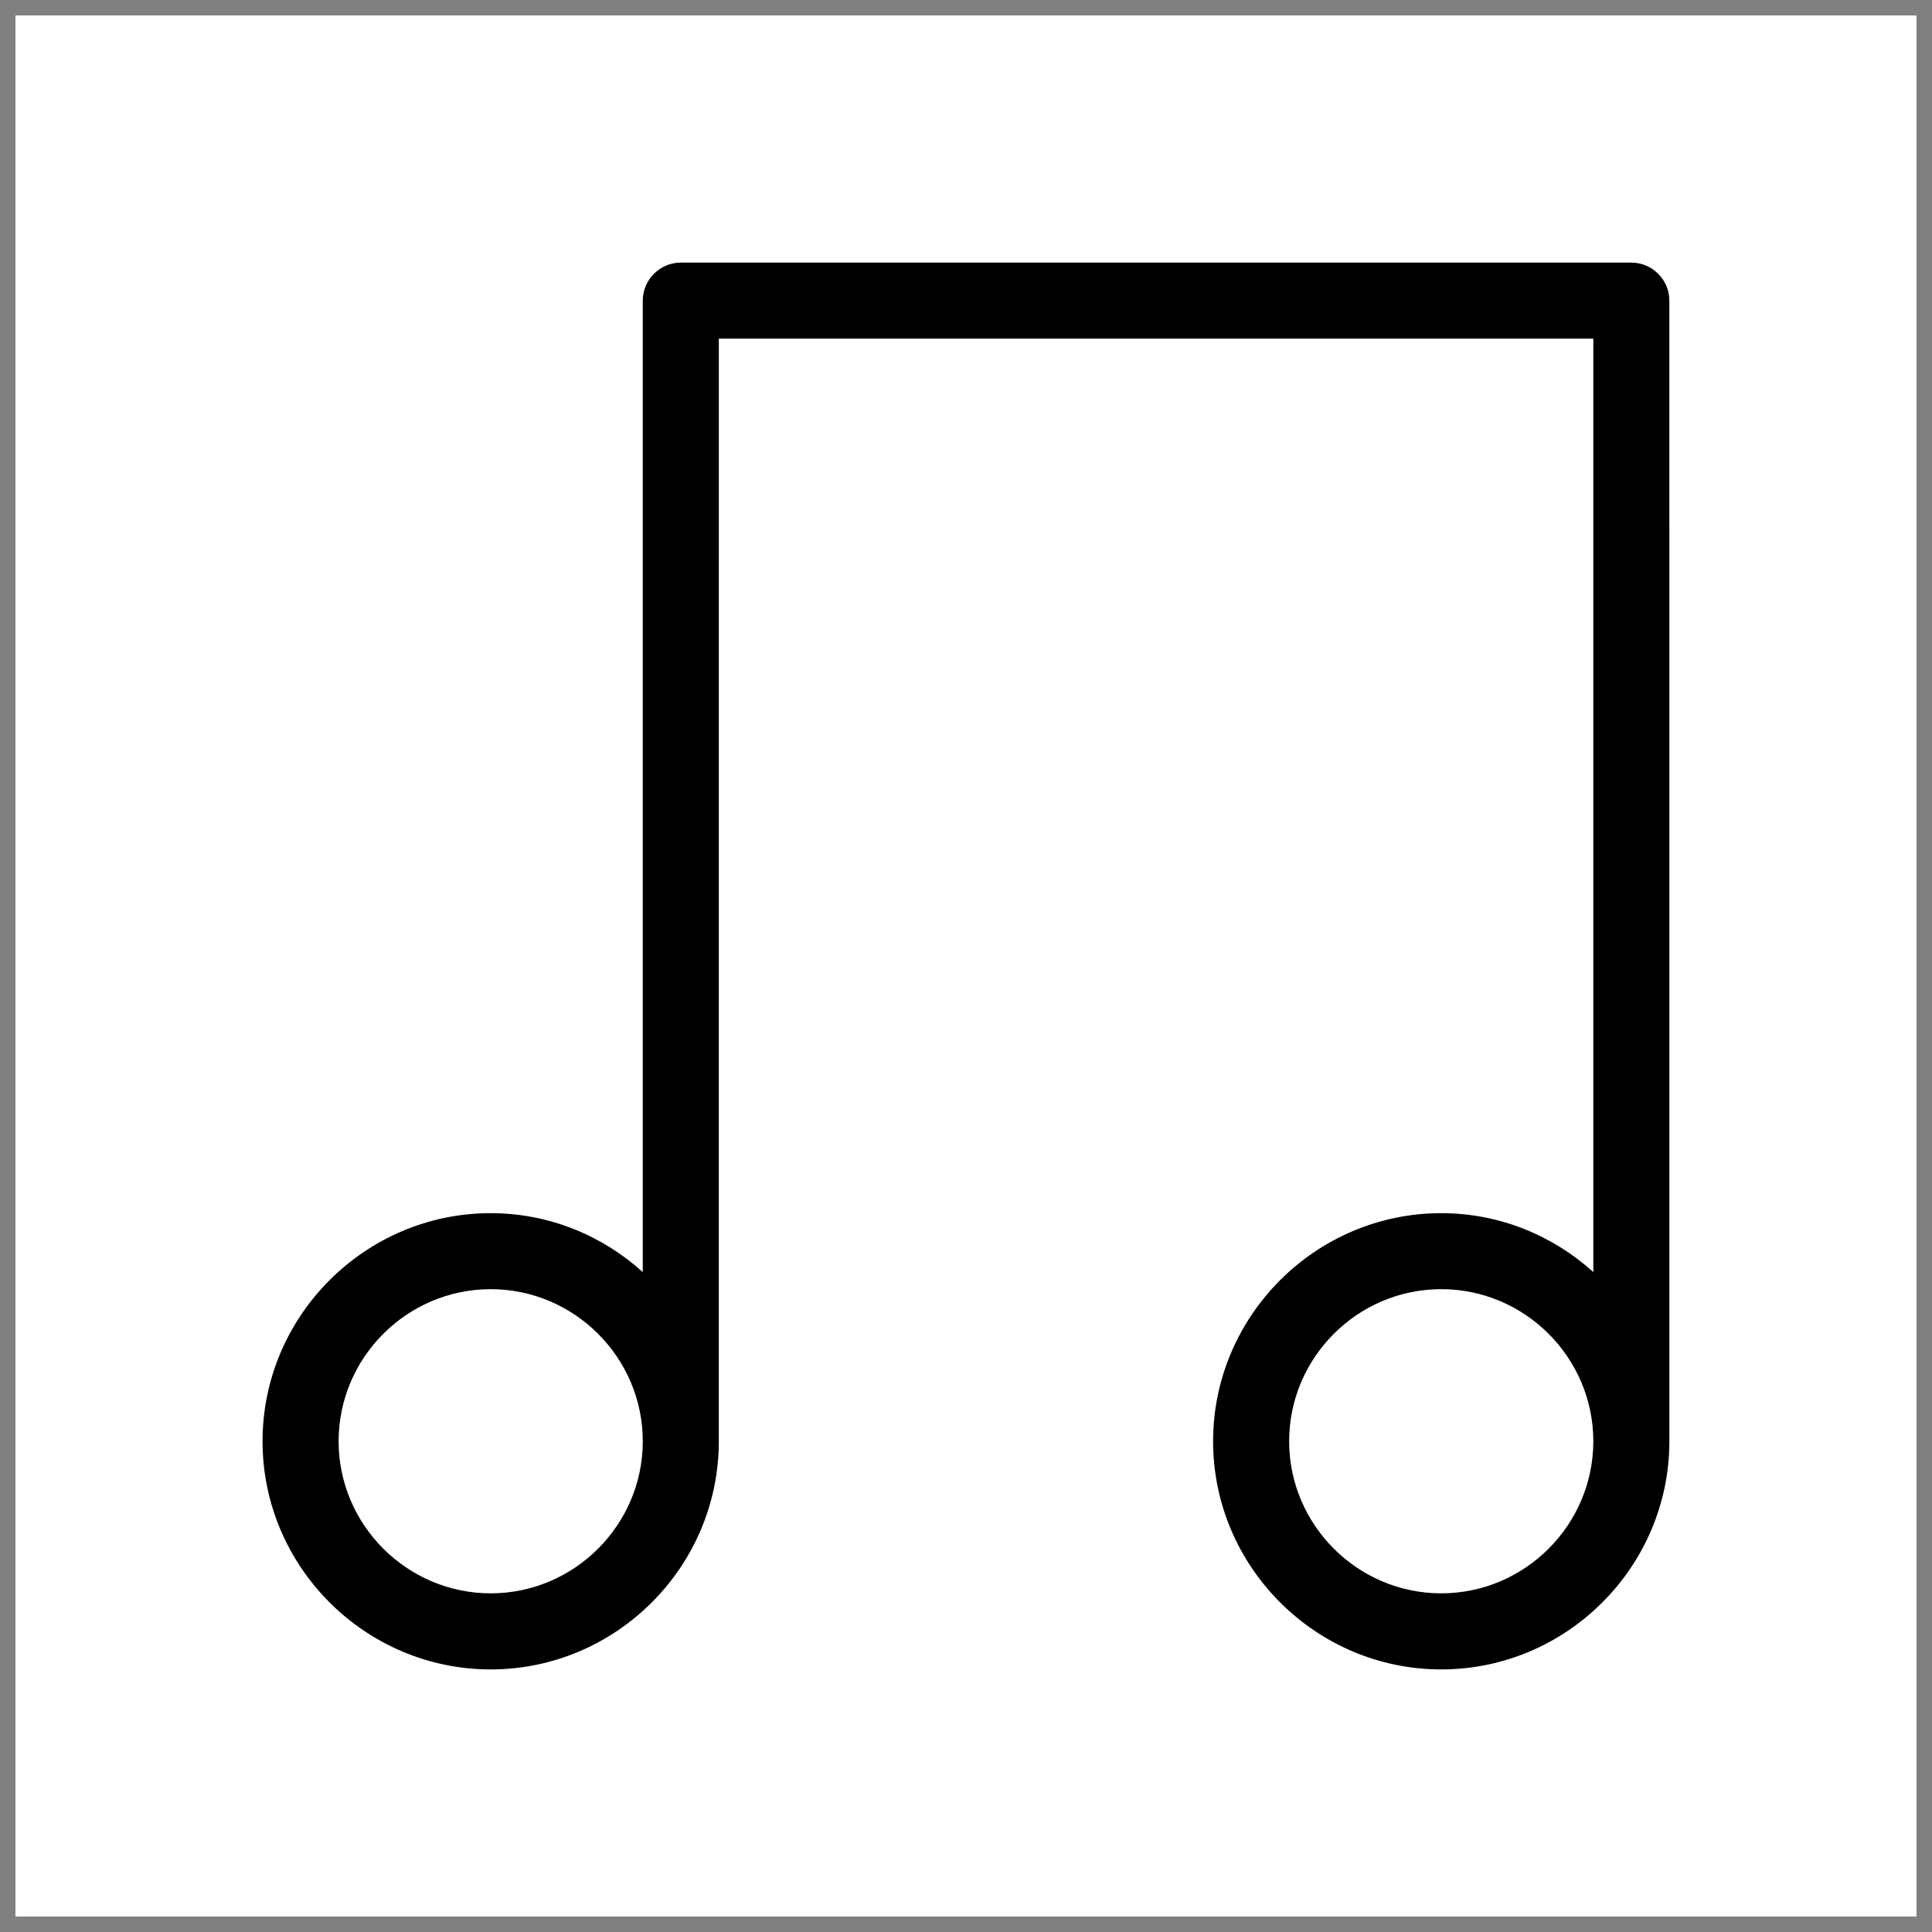
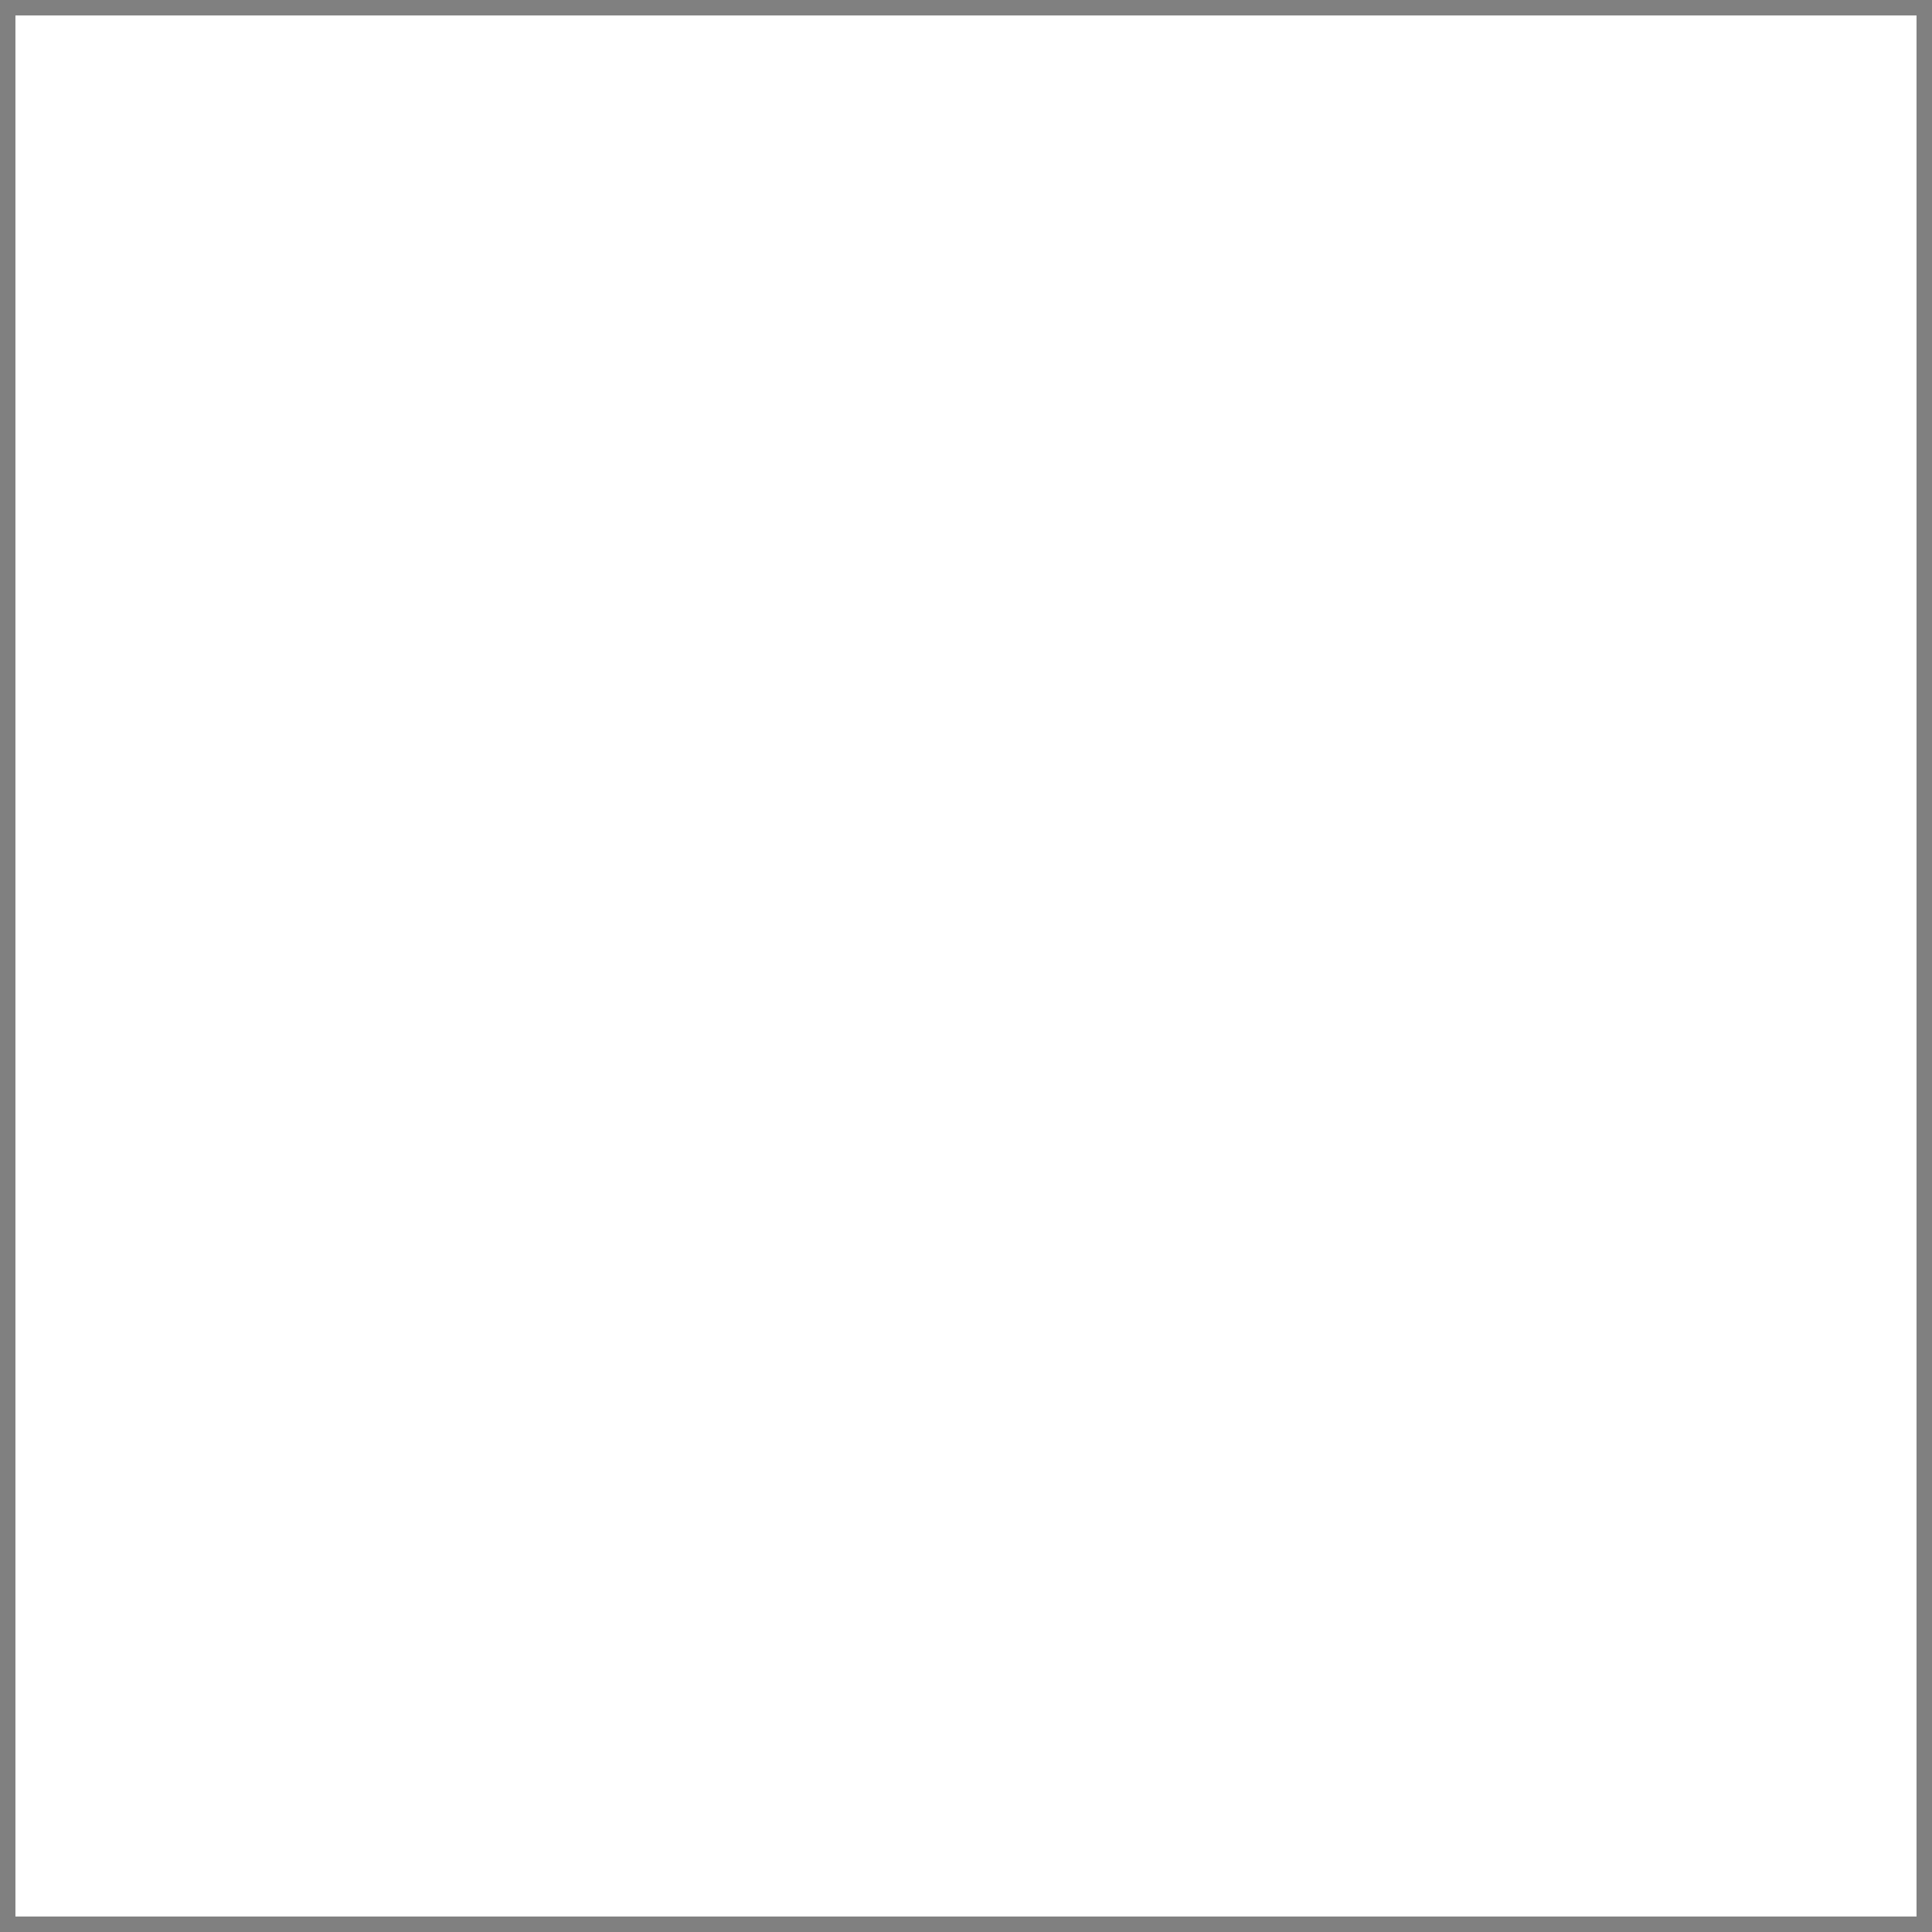
<svg xmlns="http://www.w3.org/2000/svg" width="800px" height="800px" version="1.1" viewBox="144 144 512 512">
  <rect x="144" y="144" width="512" height="512" fill="#808080" stroke="none" />
  <defs>
    <clipPath id="a">
      <path d="m148.09 148.09h503.81v503.81h-503.81z" />
    </clipPath>
  </defs>
  <g clip-path="url(#a)">
    <rect width="800" height="800" fill="#ffffff" />
    <path transform="matrix(5.038 0 0 5.038 148.09 148.09)" d="m-949.2-589.5h1400v1400h-1400z" fill="none" stroke="#000000" stroke-miterlimit="10" />
  </g>
-   <path d="m576.33 213.59h-251.91c-5.543 0-10.078 4.535-10.078 10.078v257.45c-10.578-9.574-24.688-15.617-40.305-15.617-33.25 0-60.457 27.207-60.457 60.457s27.207 60.457 60.457 60.457 60.457-27.207 60.457-60.457l0.004-292.21h231.75v247.37c-10.578-9.574-24.688-15.617-40.305-15.617-33.25 0-60.457 27.207-60.457 60.457s27.207 60.457 60.457 60.457 60.457-27.207 60.457-60.457l-0.004-302.29c0-5.539-4.531-10.074-10.074-10.074zm-302.29 352.66c-22.168 0-40.305-18.137-40.305-40.305s18.137-40.305 40.305-40.305 40.305 18.137 40.305 40.305-18.137 40.305-40.305 40.305zm251.9 0c-22.168 0-40.305-18.137-40.305-40.305s18.137-40.305 40.305-40.305 40.305 18.137 40.305 40.305-18.137 40.305-40.305 40.305z" />
</svg>